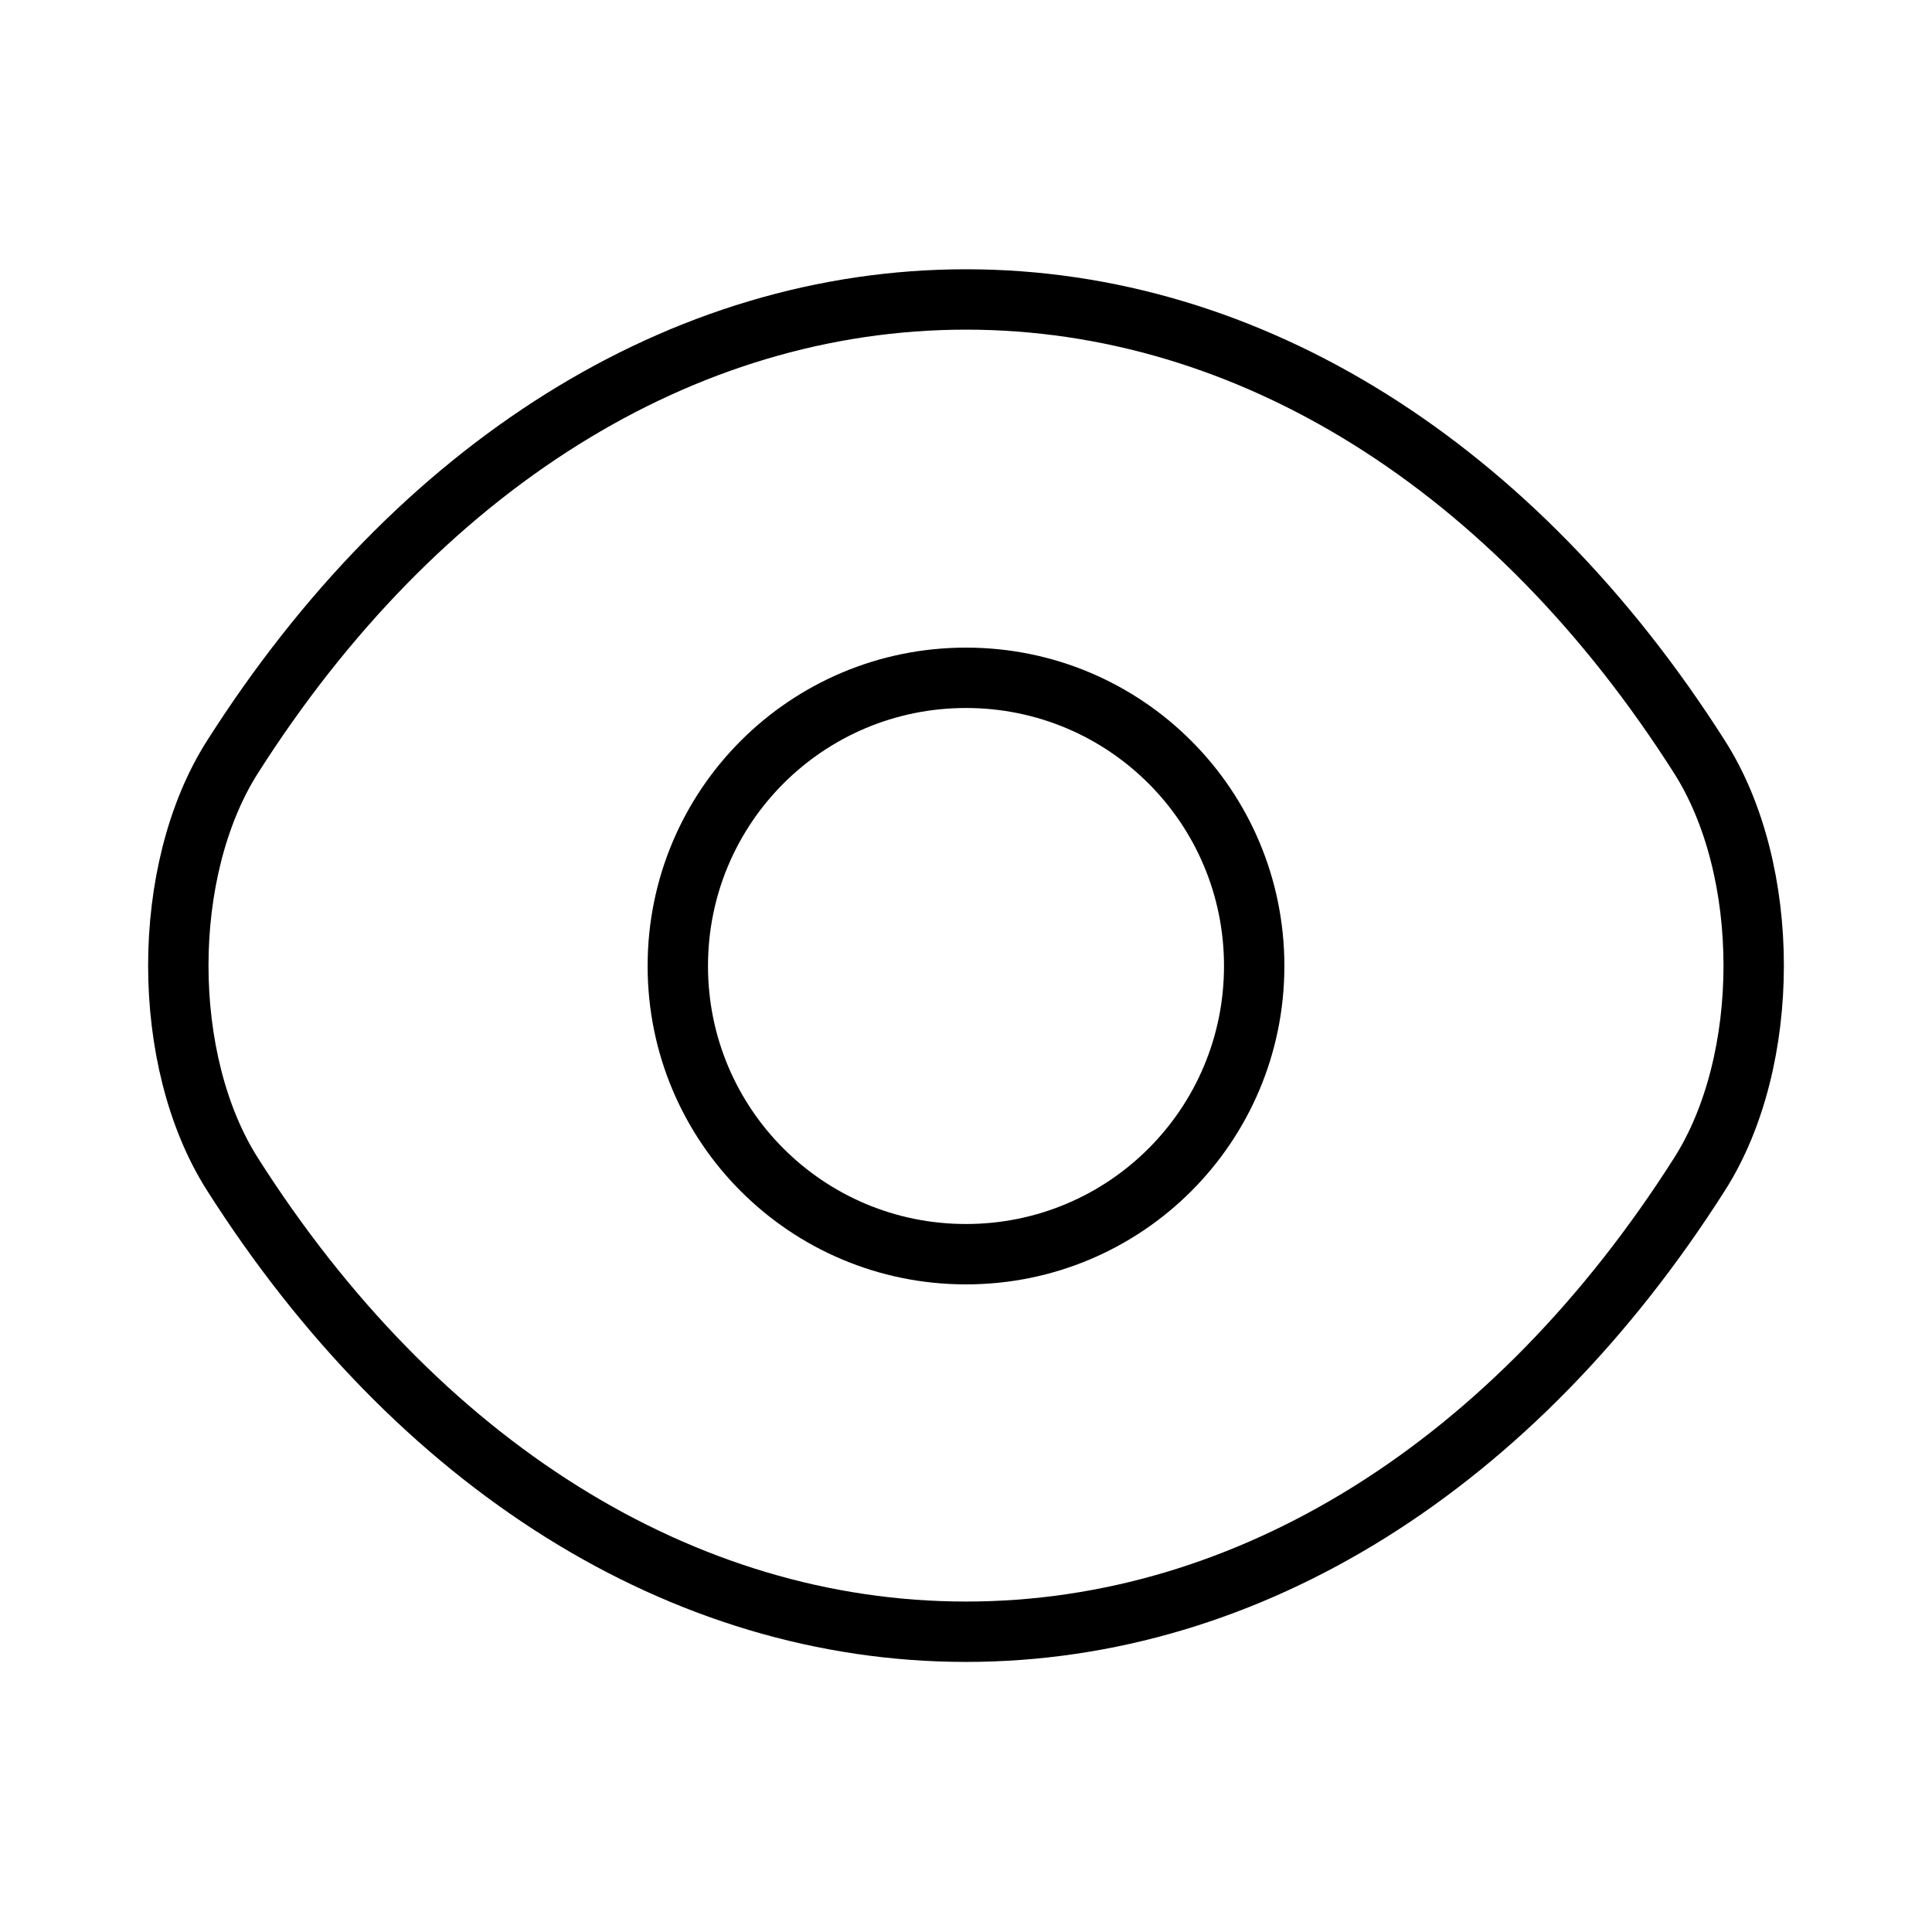
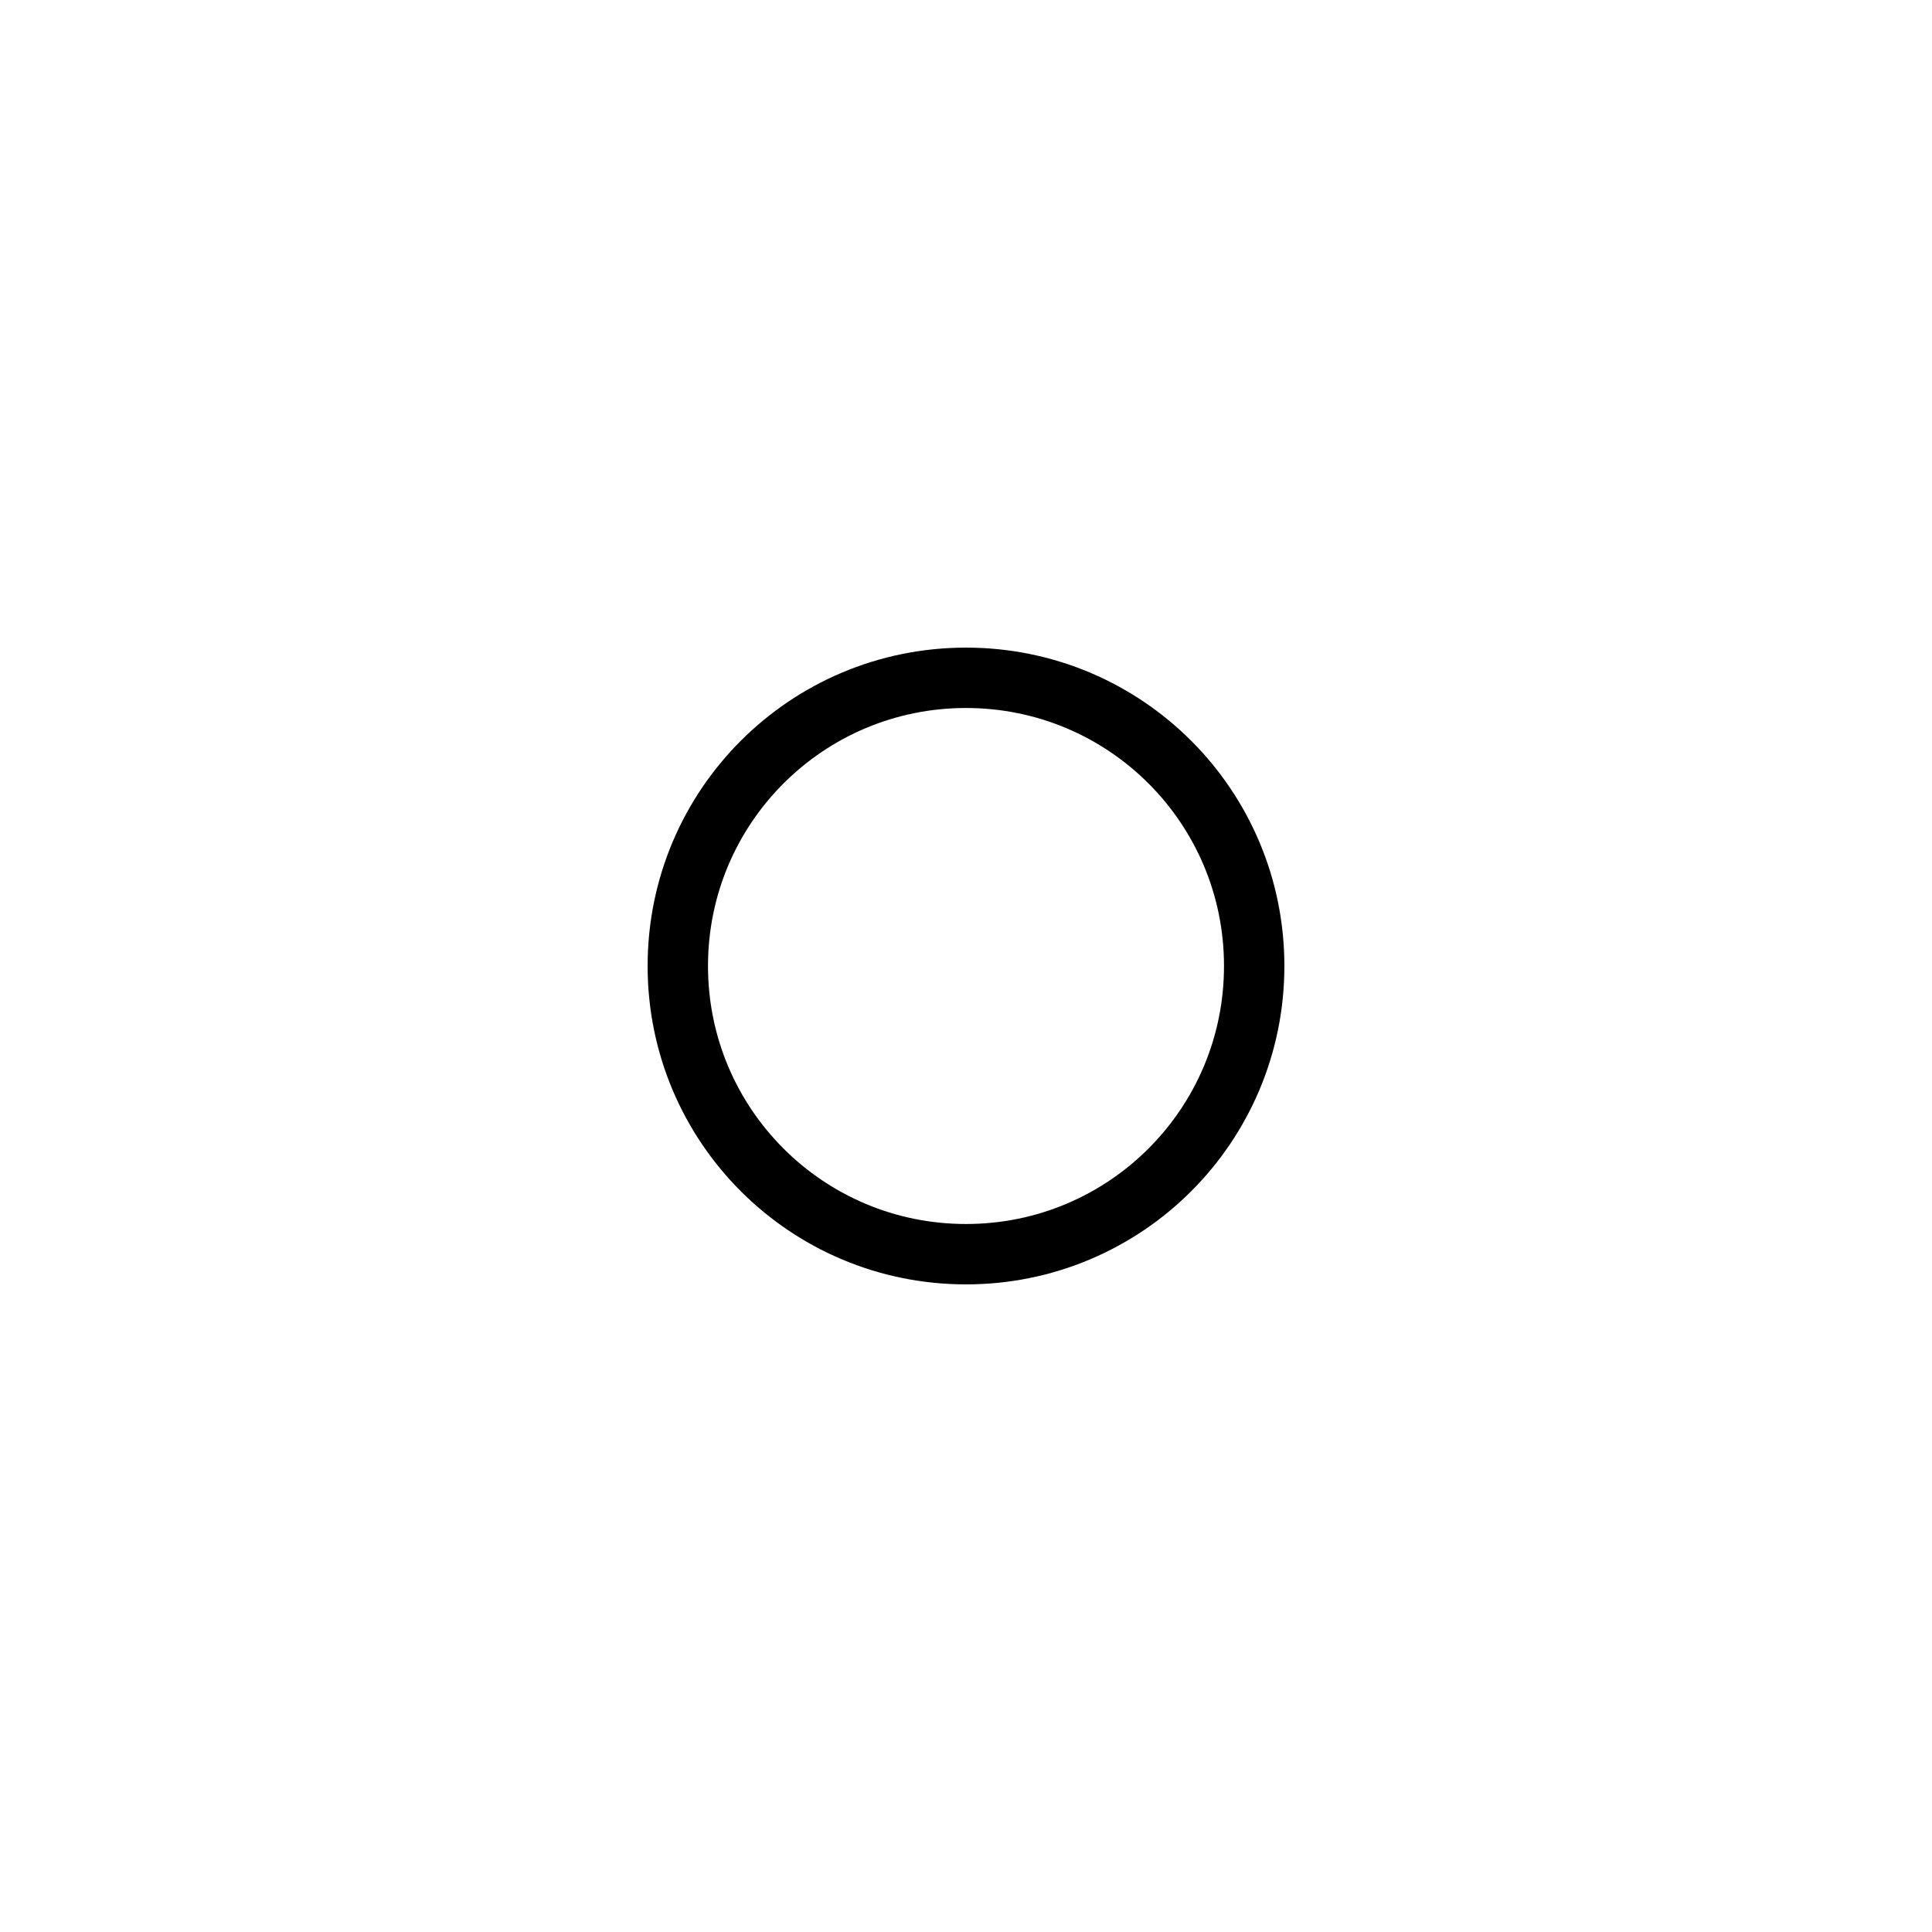
<svg xmlns="http://www.w3.org/2000/svg" width="48" height="48" viewBox="0 0 48 48" fill="none">
  <path d="M31.16 24C31.16 27.96 27.96 31.16 24 31.16C20.04 31.16 16.84 27.96 16.84 24C16.84 20.04 20.04 16.84 24 16.84C27.96 16.84 31.16 20.04 31.16 24Z" stroke="currentColor" stroke-width="1.5" stroke-linecap="round" stroke-linejoin="round" />
-   <path d="M24 40.54C31.06 40.54 37.64 36.38 42.22 29.18C44.02 26.36 44.02 21.62 42.22 18.8C37.64 11.6 31.06 7.44 24 7.44C16.94 7.44 10.36 11.6 5.78 18.8C3.98 21.62 3.98 26.36 5.78 29.18C10.36 36.38 16.94 40.54 24 40.54Z" stroke="currentColor" stroke-width="1.5" stroke-linecap="round" stroke-linejoin="round" />
</svg>